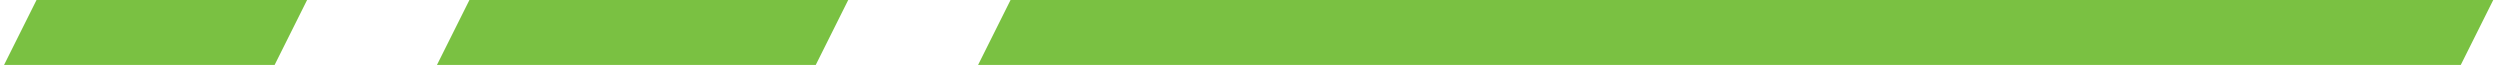
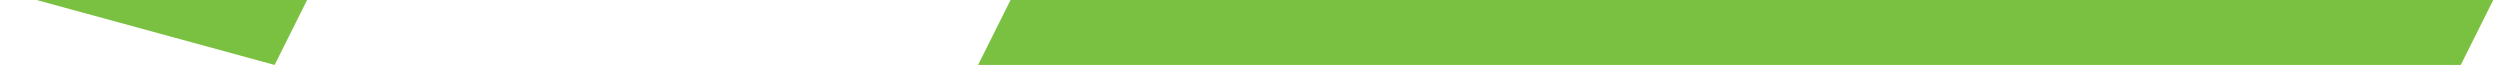
<svg xmlns="http://www.w3.org/2000/svg" width="308" height="8" viewBox="0 0 308 8" fill="none">
-   <path d="M33.833 8L0.5 8L4.5 0L37.833 2.91409e-06L33.833 8Z" fill="#7AC142" />
-   <path d="M100.5 8L53.833 8L57.833 4.66254e-06L104.5 8.74227e-06L100.5 8Z" fill="#7AC142" />
+   <path d="M33.833 8L4.5 0L37.833 2.91409e-06L33.833 8Z" fill="#7AC142" />
  <path d="M303.167 8L120.5 8L124.5 1.04907e-05L307.167 2.646e-05L303.167 8Z" fill="#7AC142" />
</svg>